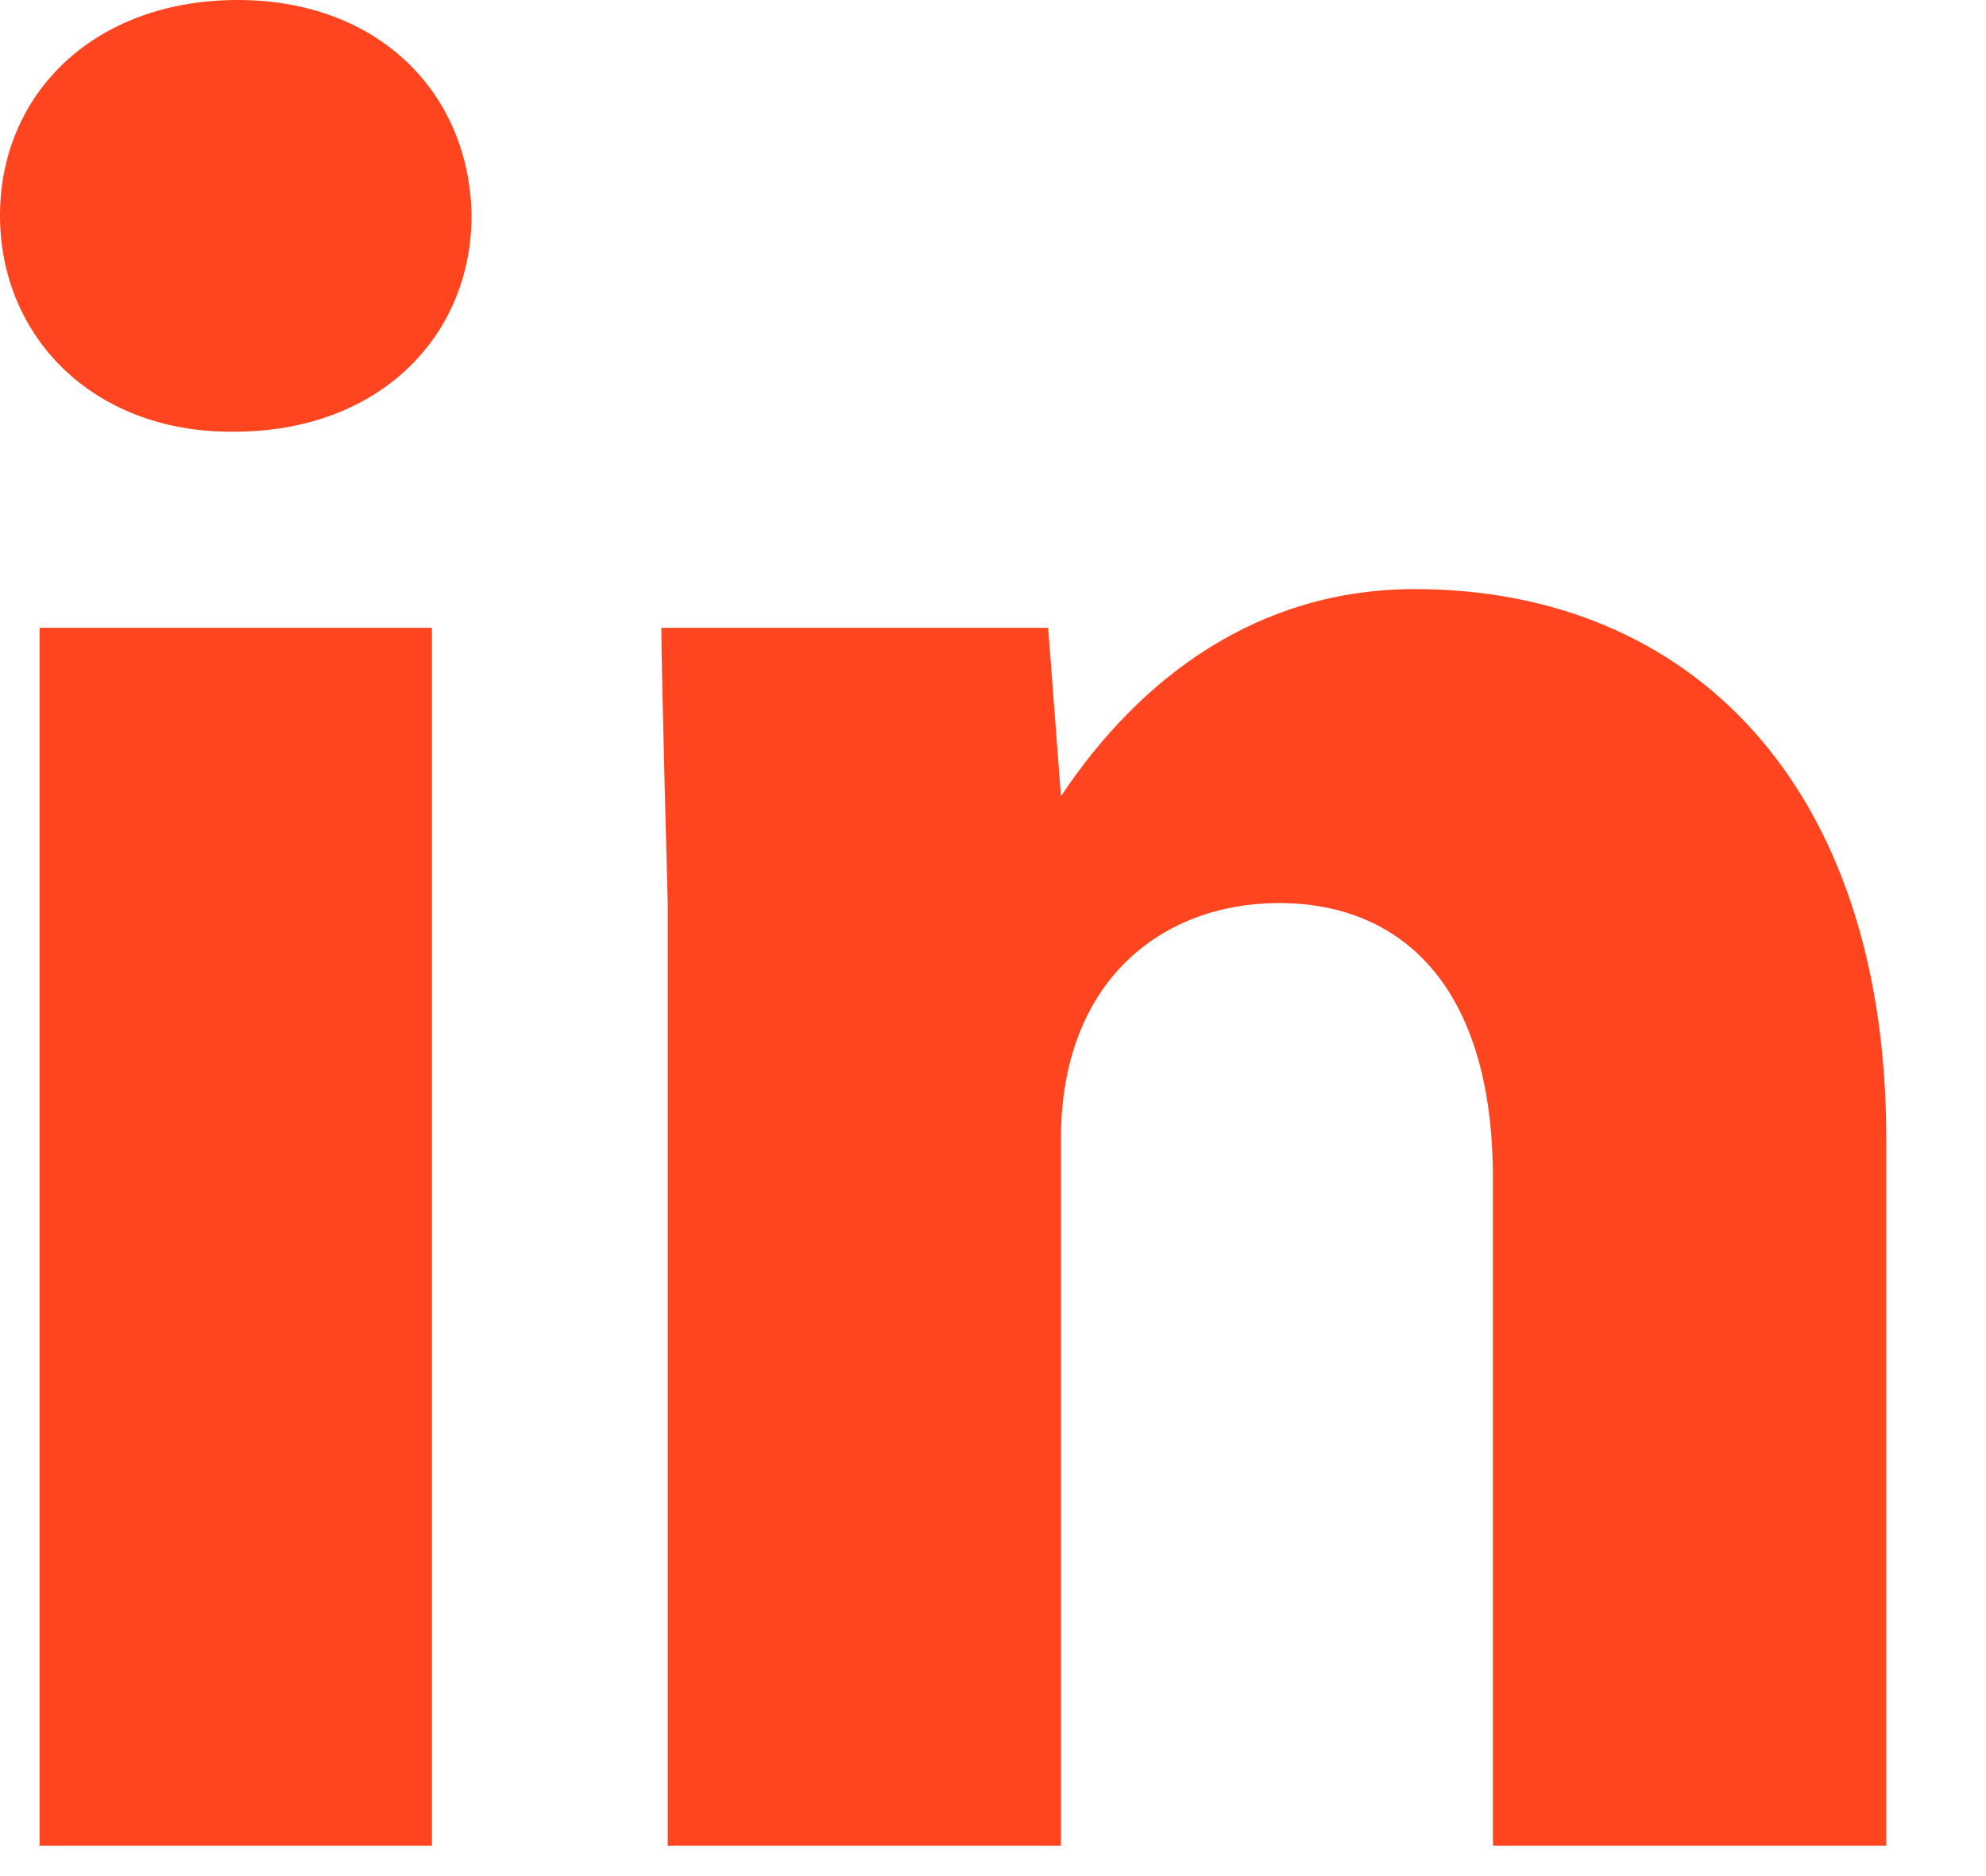
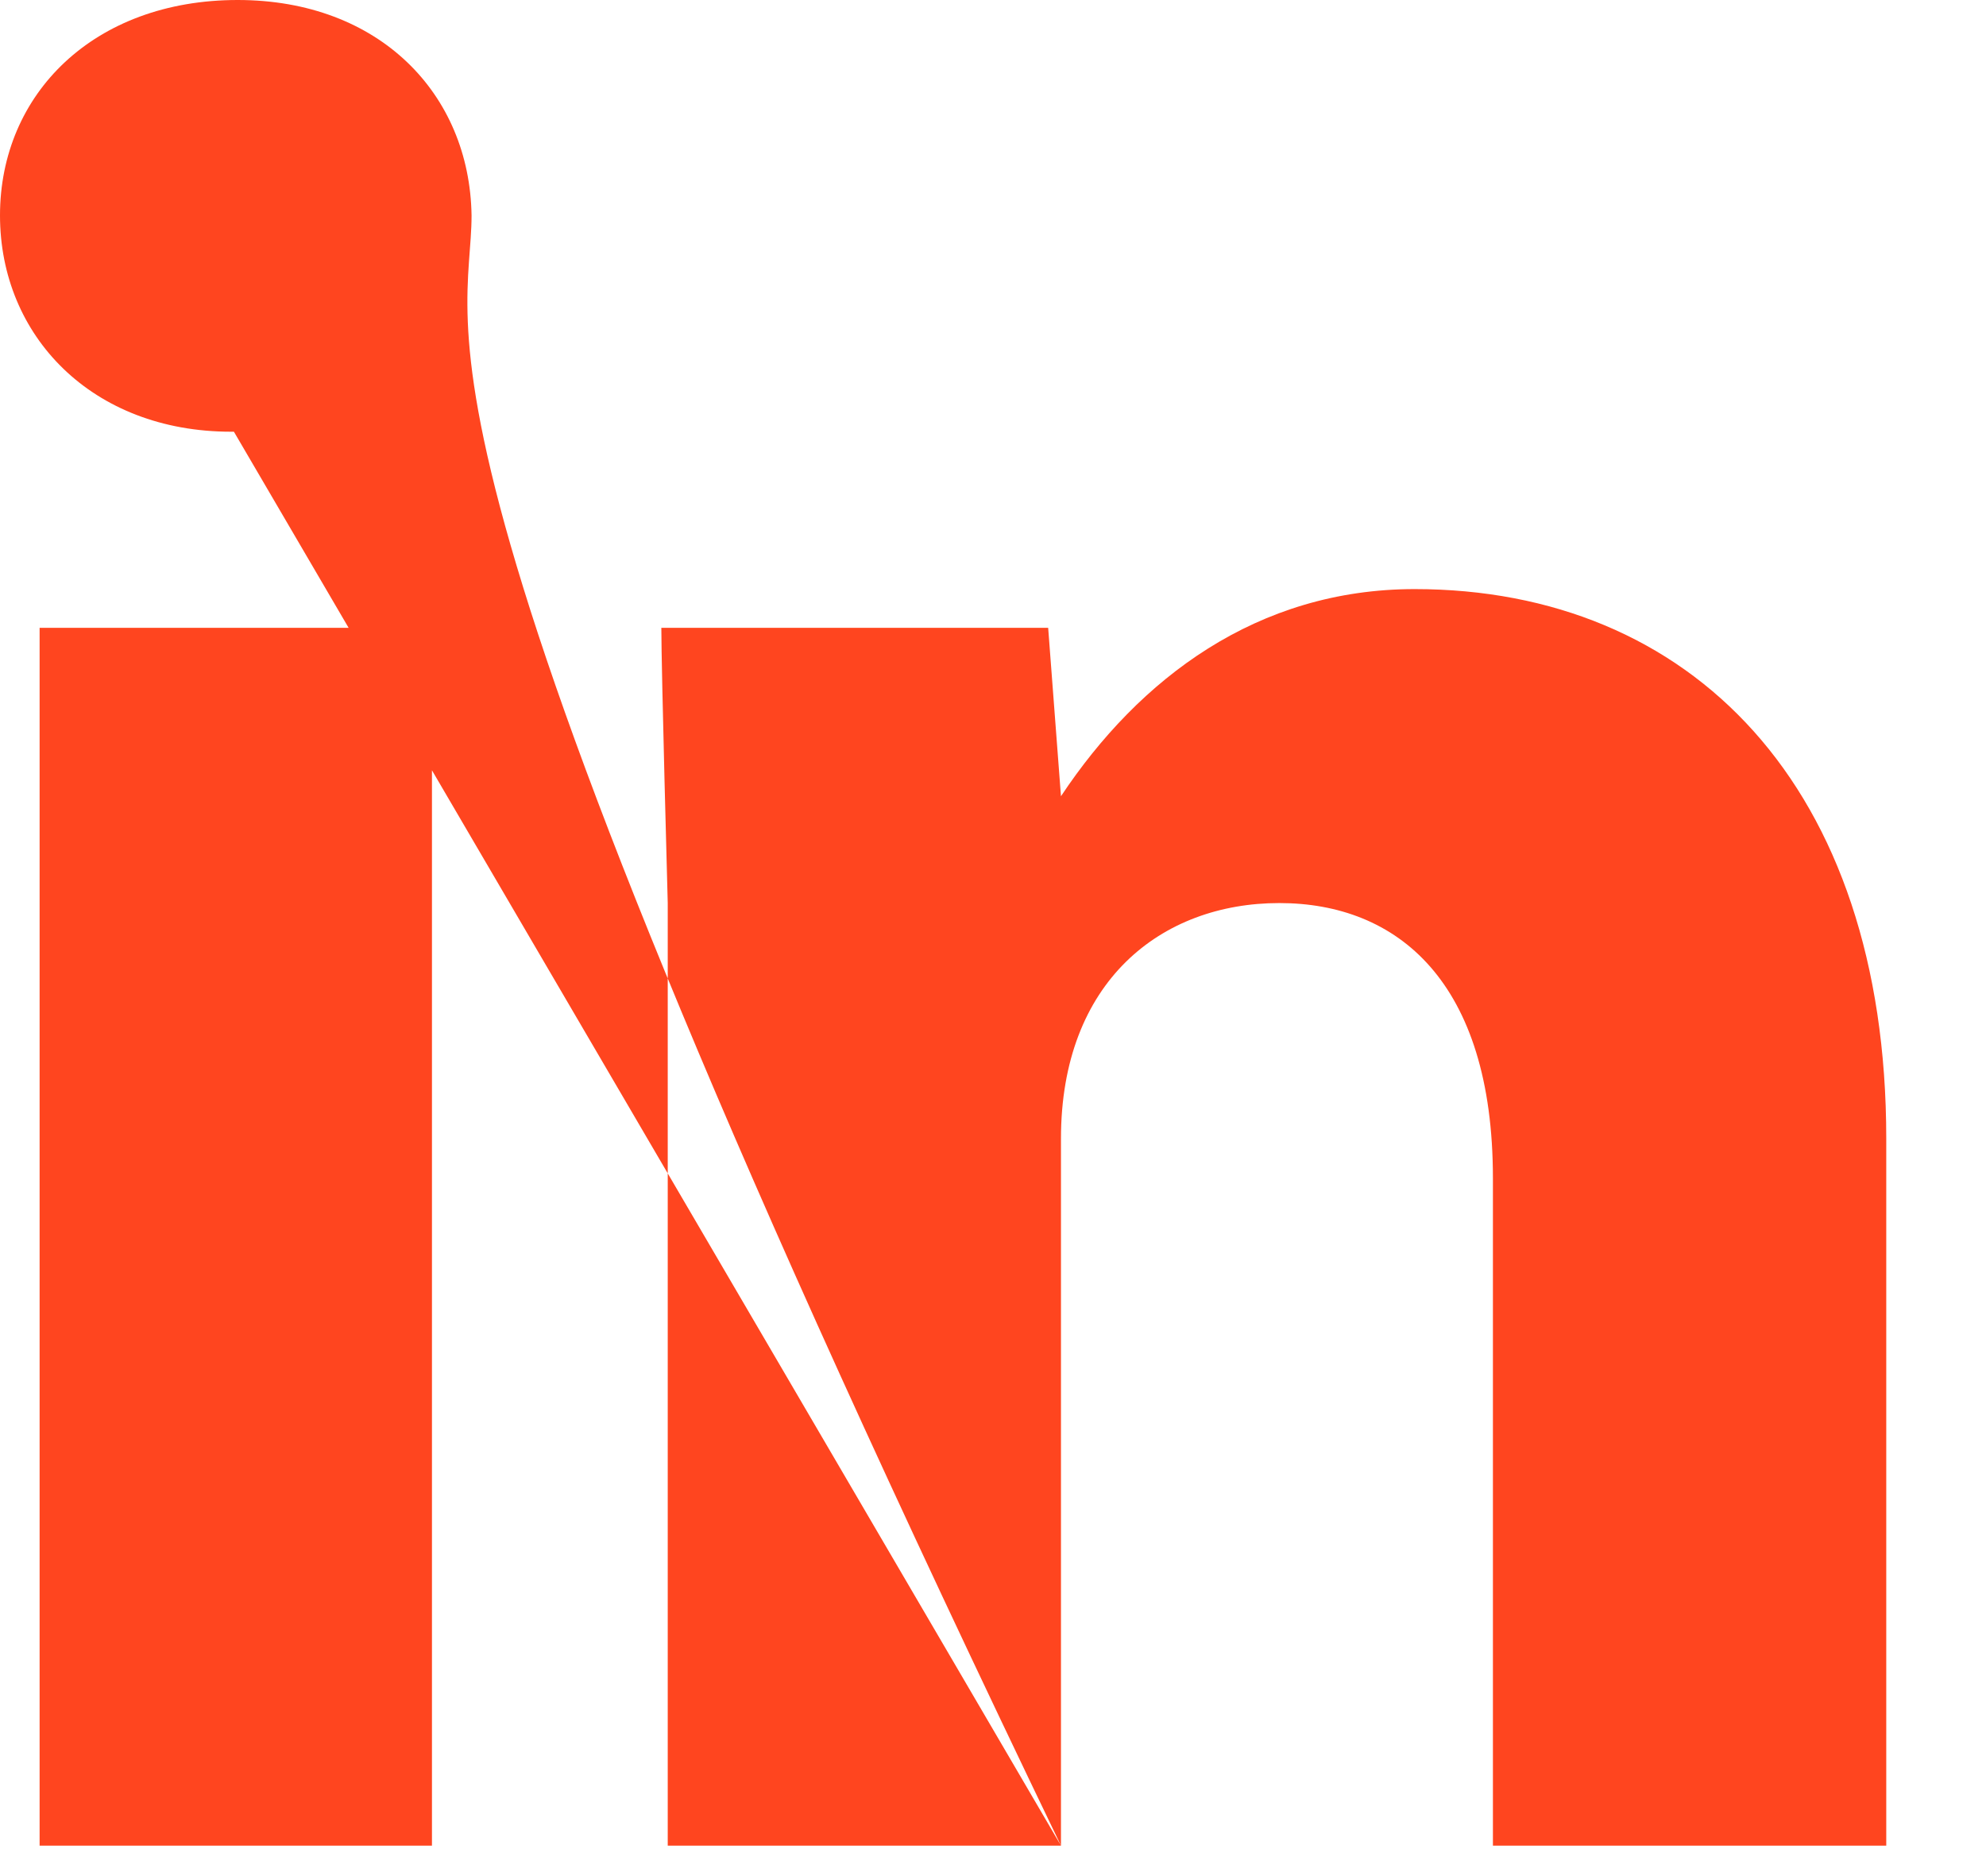
<svg xmlns="http://www.w3.org/2000/svg" width="18" height="17" viewBox="0 0 18 17" fill="none">
-   <path d="M0.359 5.689V16.724H3.915V5.689H0.359ZM9.616 16.724H6.052V8.183C6.052 8.183 5.994 6.064 5.994 5.689H9.5L9.616 7.215C10.326 6.147 11.394 5.338 12.822 5.338C15.318 5.338 17.096 7.115 17.096 10.318V16.724H13.531V10.677C13.531 8.892 12.663 8.183 11.595 8.183C10.526 8.183 9.616 8.892 9.616 10.318V16.724ZM2.12 3.912C3.439 3.912 4.274 3.045 4.274 1.952C4.257 0.851 3.439 0 2.154 0C0.851 0 0 0.851 0 1.952C0 3.045 0.835 3.912 2.095 3.912H2.12Z" fill="#FF451F" />
+   <path d="M0.359 5.689V16.724H3.915V5.689H0.359ZM9.616 16.724H6.052V8.183C6.052 8.183 5.994 6.064 5.994 5.689H9.5L9.616 7.215C10.326 6.147 11.394 5.338 12.822 5.338C15.318 5.338 17.096 7.115 17.096 10.318V16.724H13.531V10.677C13.531 8.892 12.663 8.183 11.595 8.183C10.526 8.183 9.616 8.892 9.616 10.318V16.724ZC3.439 3.912 4.274 3.045 4.274 1.952C4.257 0.851 3.439 0 2.154 0C0.851 0 0 0.851 0 1.952C0 3.045 0.835 3.912 2.095 3.912H2.12Z" fill="#FF451F" />
</svg>